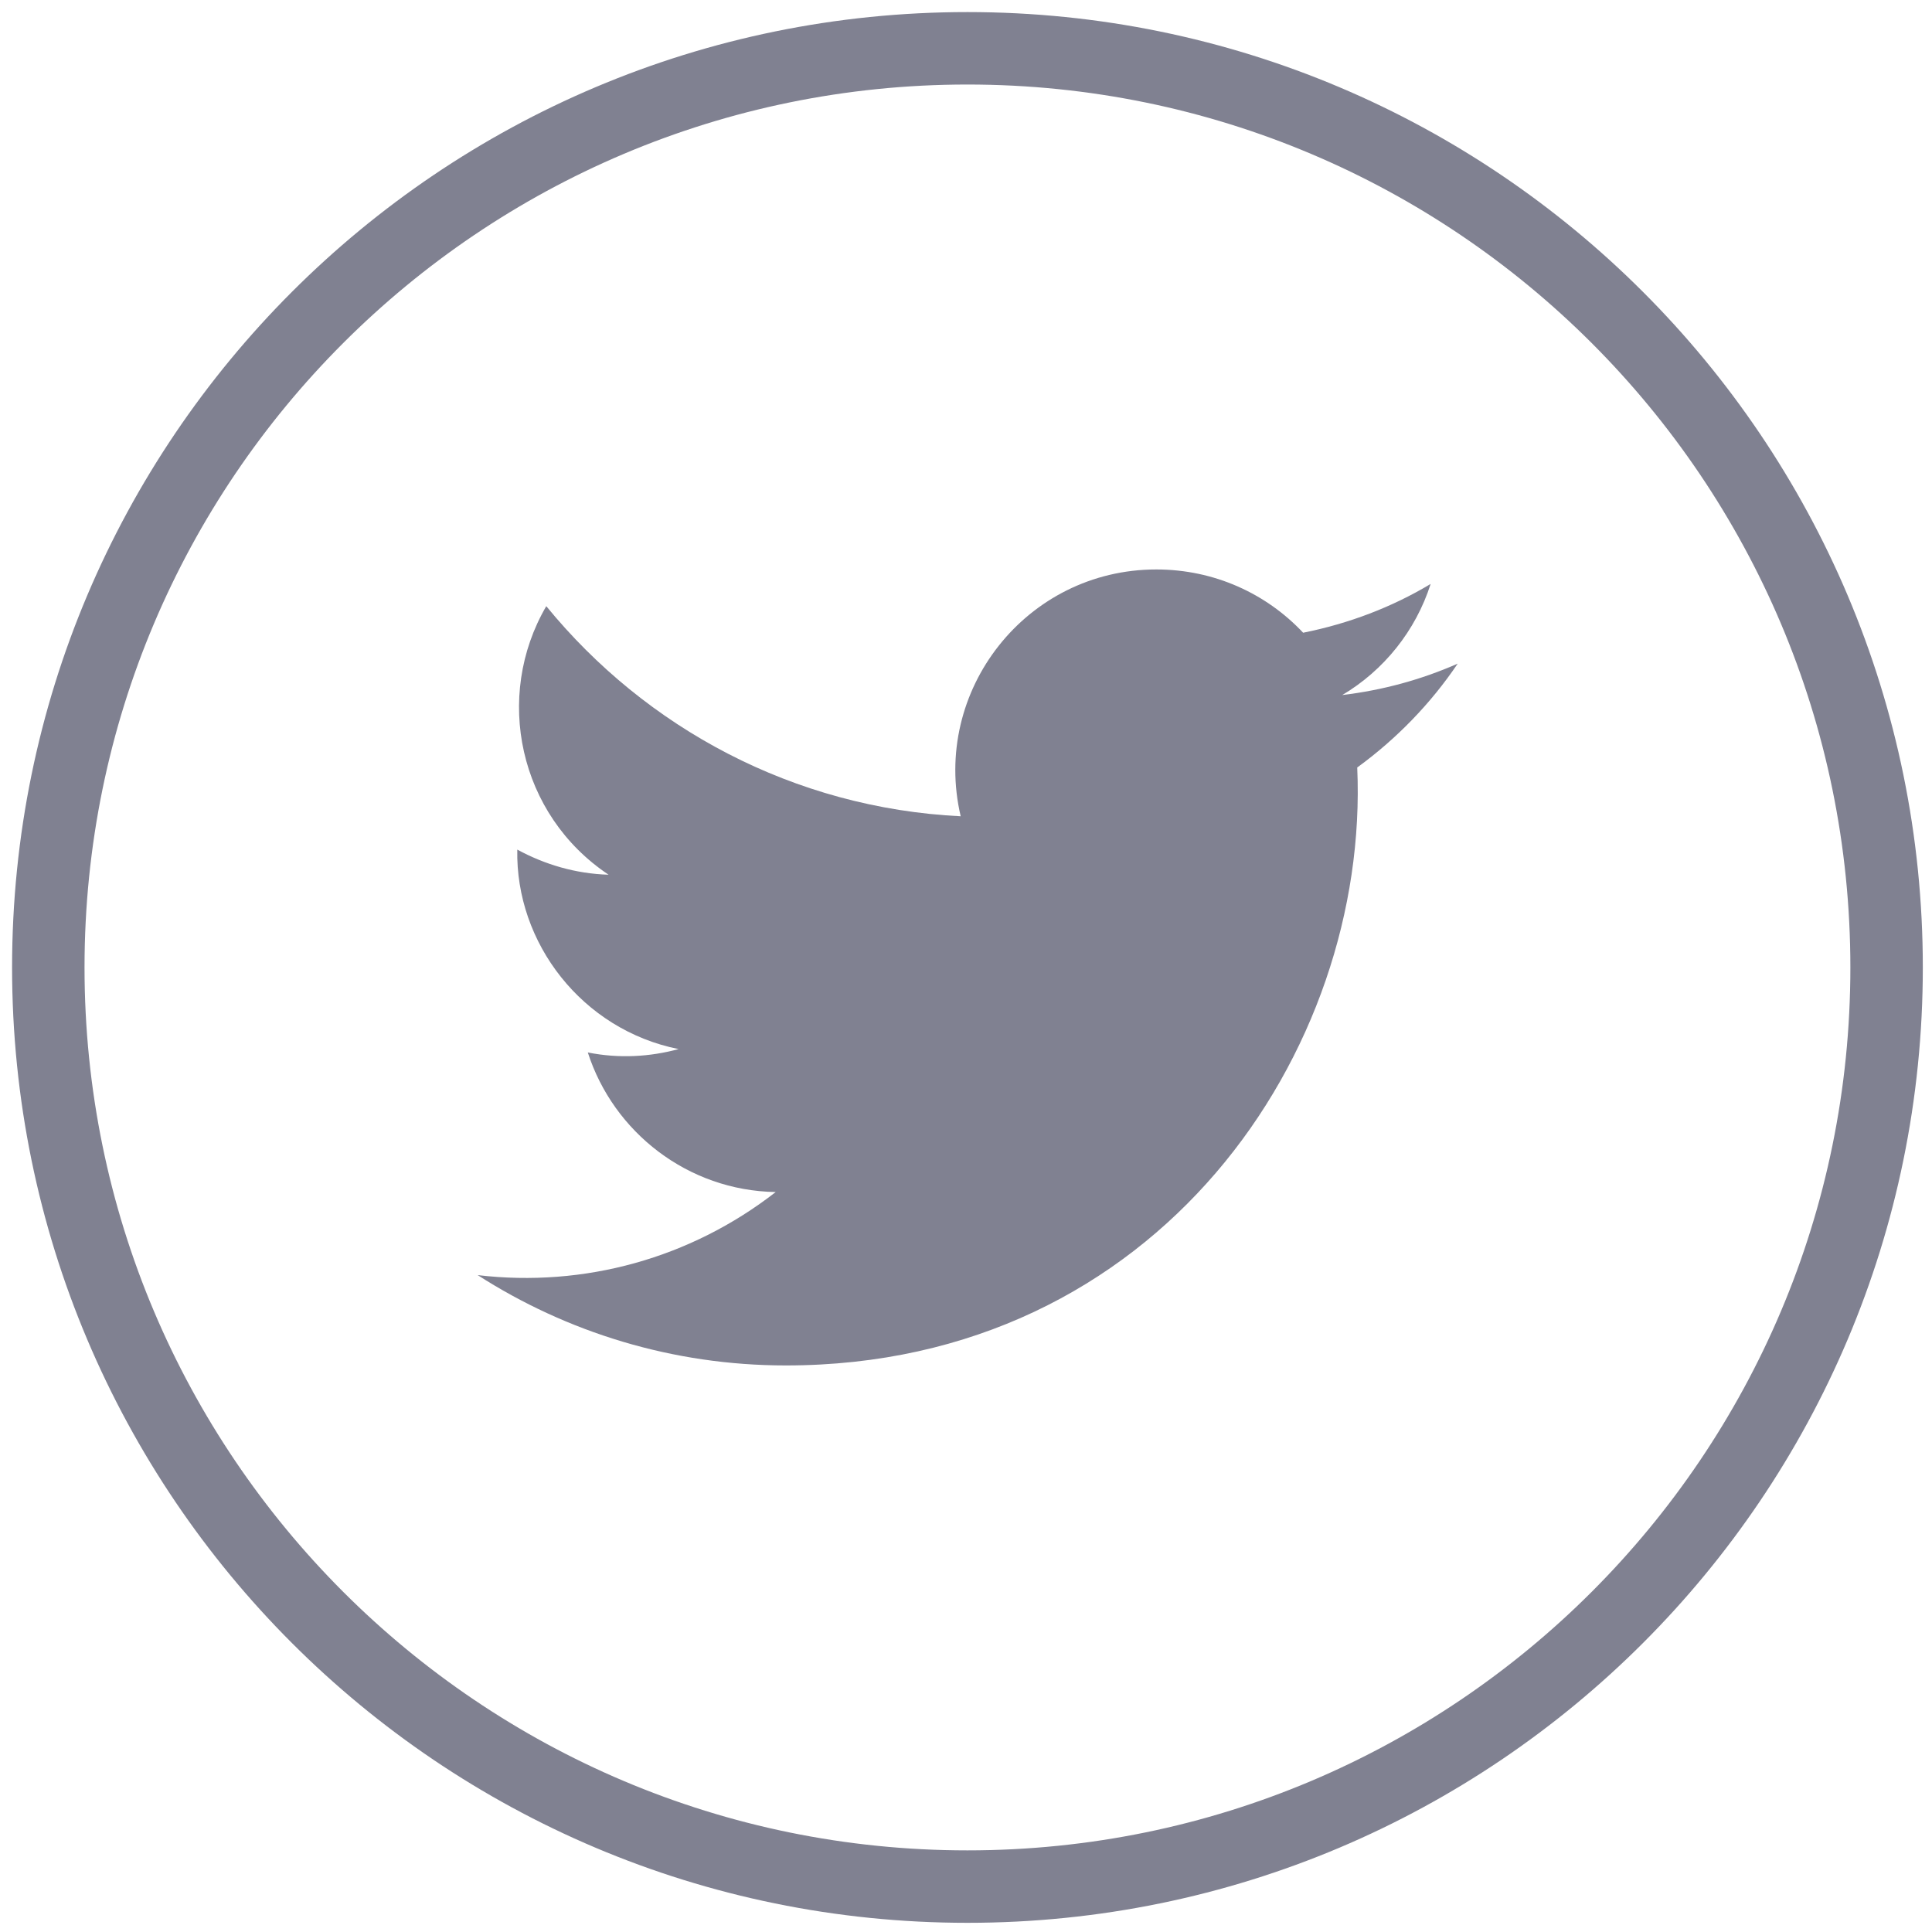
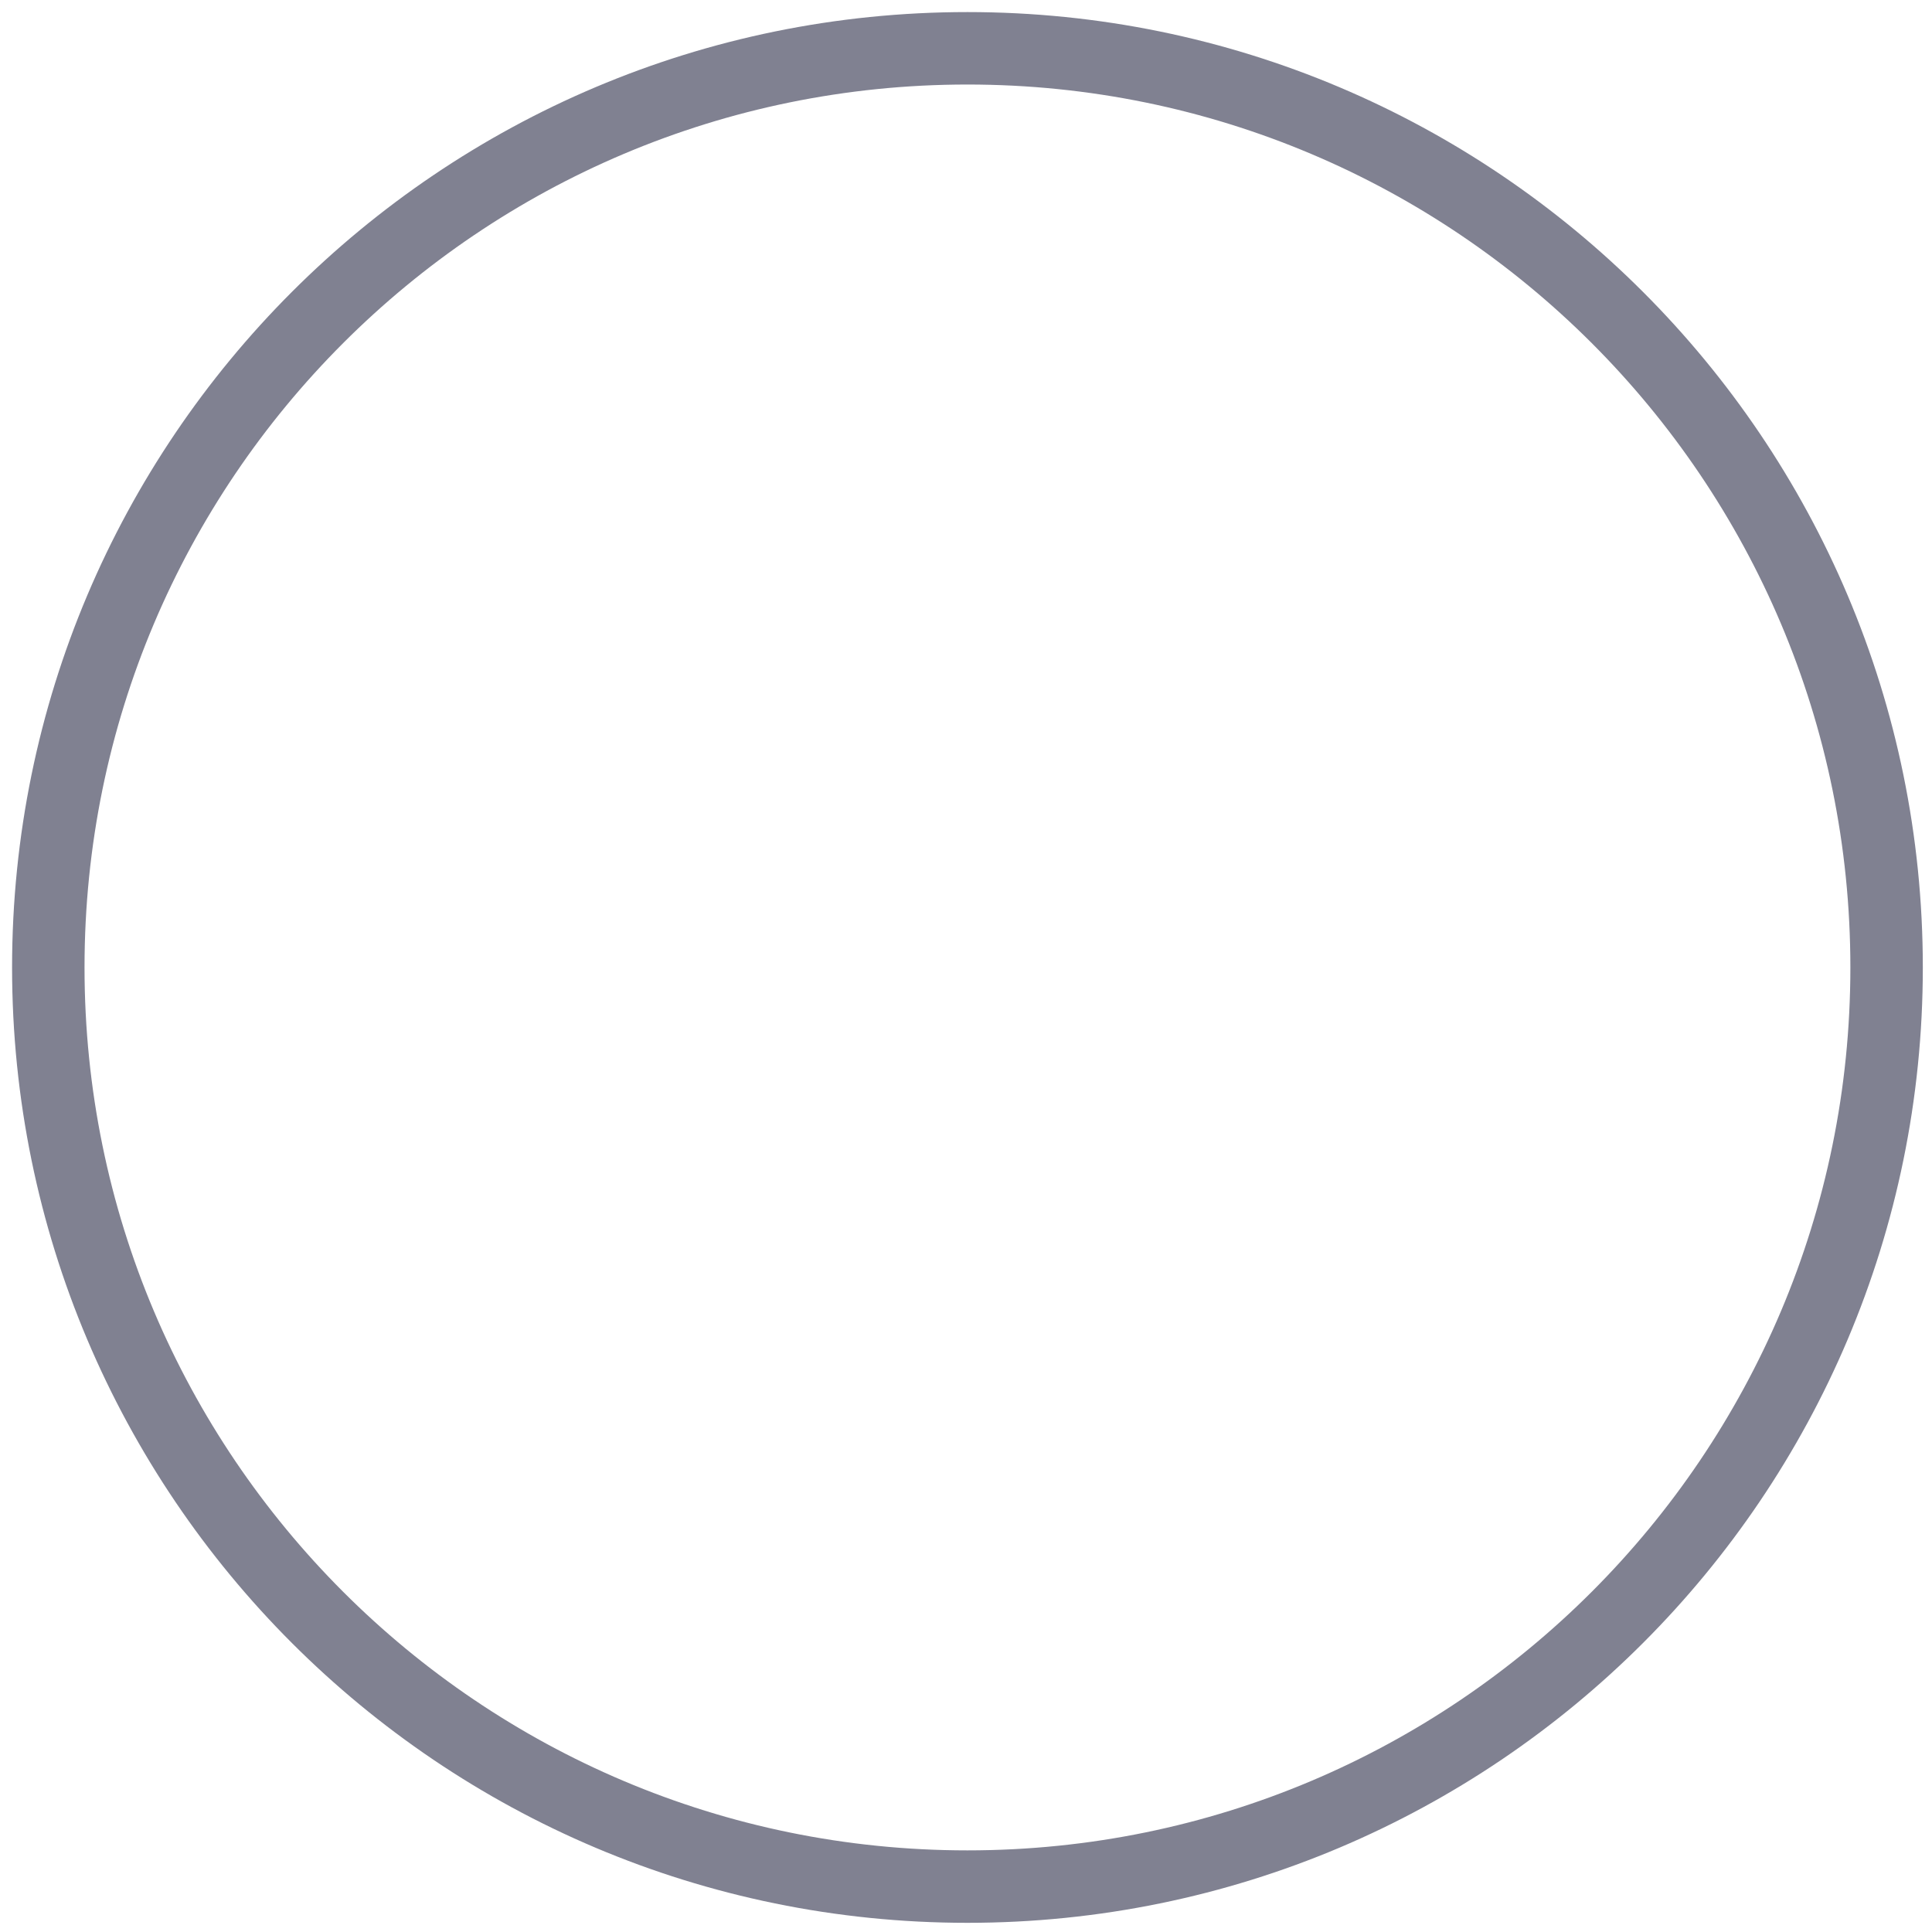
<svg xmlns="http://www.w3.org/2000/svg" width="40" height="40" viewBox="0 0 40 40" fill="none">
  <path d="M20.03 39.06C9.52 39.06 1 30.54 1 20.03C1 9.52 9.52 1 20.03 1C30.54 1 39.06 9.52 39.06 20.03C39.06 30.54 30.54 39.06 20.03 39.06Z" stroke="#808191" stroke-width="1.5" stroke-miterlimit="10" />
-   <path d="M9.89 26.4C11.73 27.58 13.92 28.27 16.27 28.27C23.99 28.27 28.36 21.75 28.1 15.89C28.91 15.3 29.62 14.57 30.18 13.74C29.43 14.07 28.63 14.29 27.79 14.39C28.65 13.88 29.31 13.06 29.62 12.09C28.82 12.57 27.93 12.91 26.98 13.1C26.22 12.29 25.14 11.79 23.94 11.79C21.25 11.79 19.28 14.3 19.89 16.9C16.43 16.73 13.37 15.07 11.31 12.55C10.22 14.42 10.74 16.87 12.6 18.11C11.92 18.09 11.28 17.9 10.71 17.59C10.67 19.52 12.05 21.32 14.05 21.72C13.46 21.88 12.82 21.92 12.17 21.79C12.7 23.44 14.24 24.65 16.06 24.68C14.3 26.05 12.1 26.66 9.89 26.4Z" fill="#808191" />
</svg>